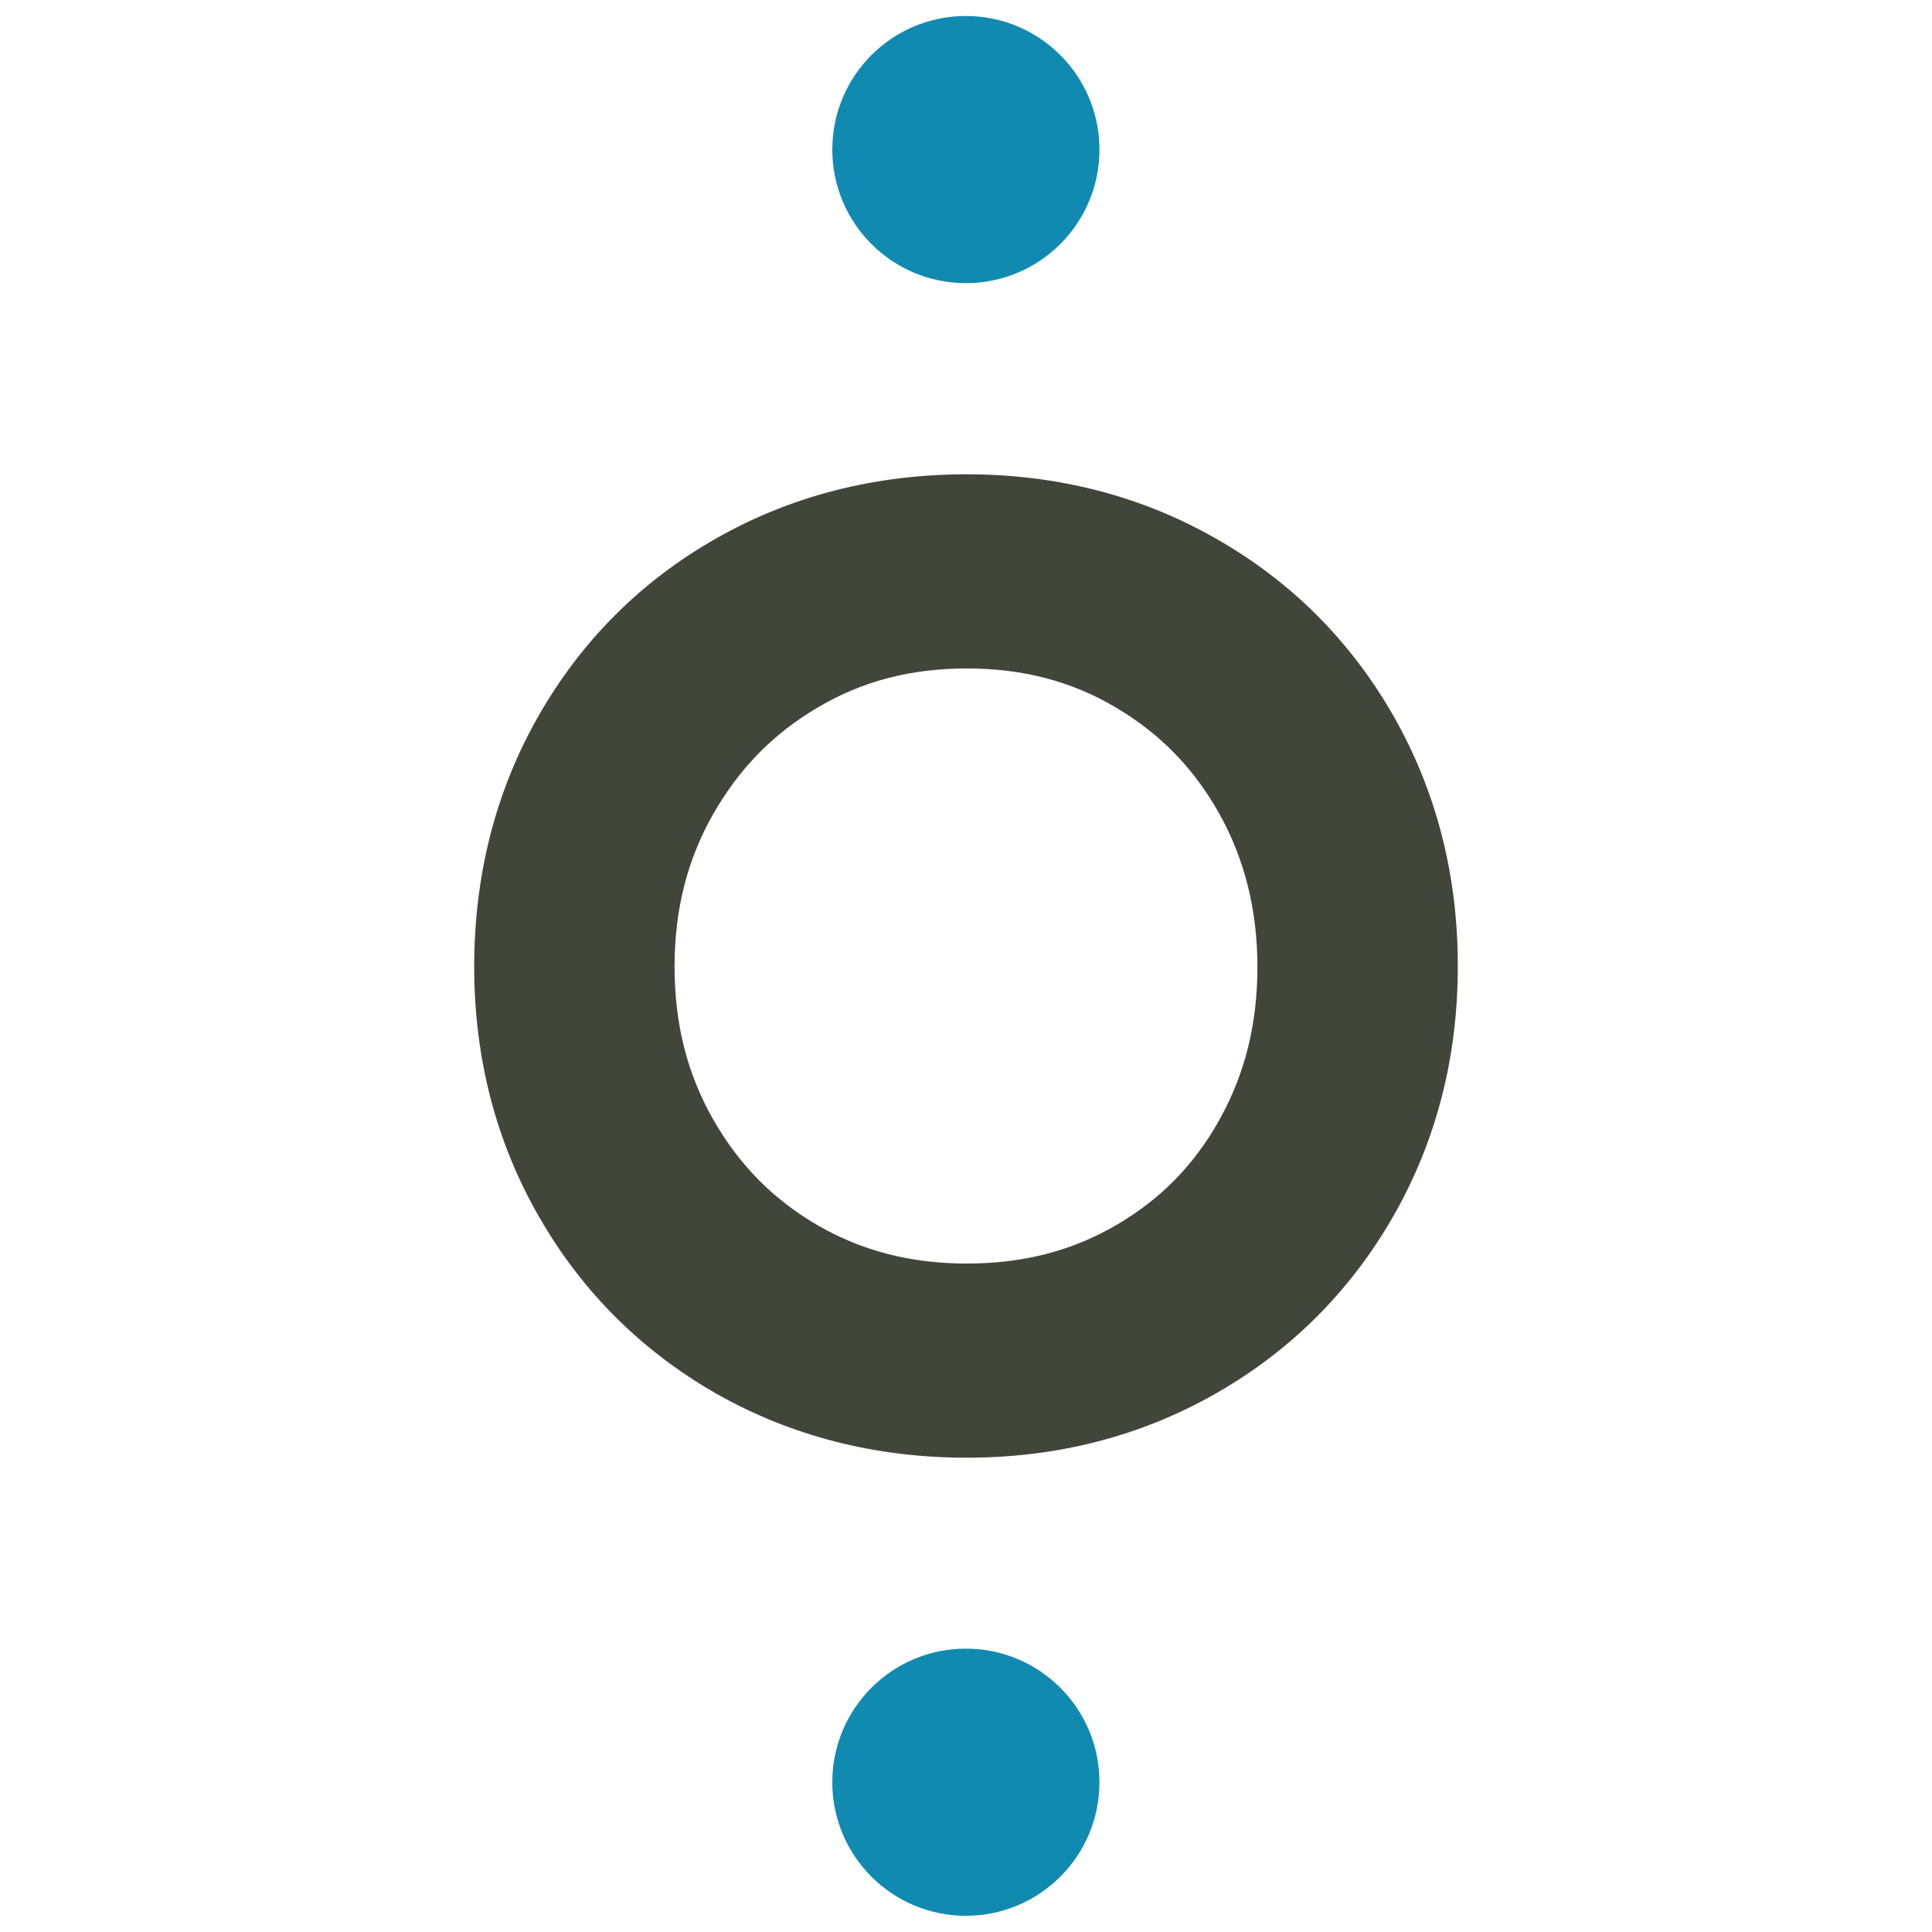
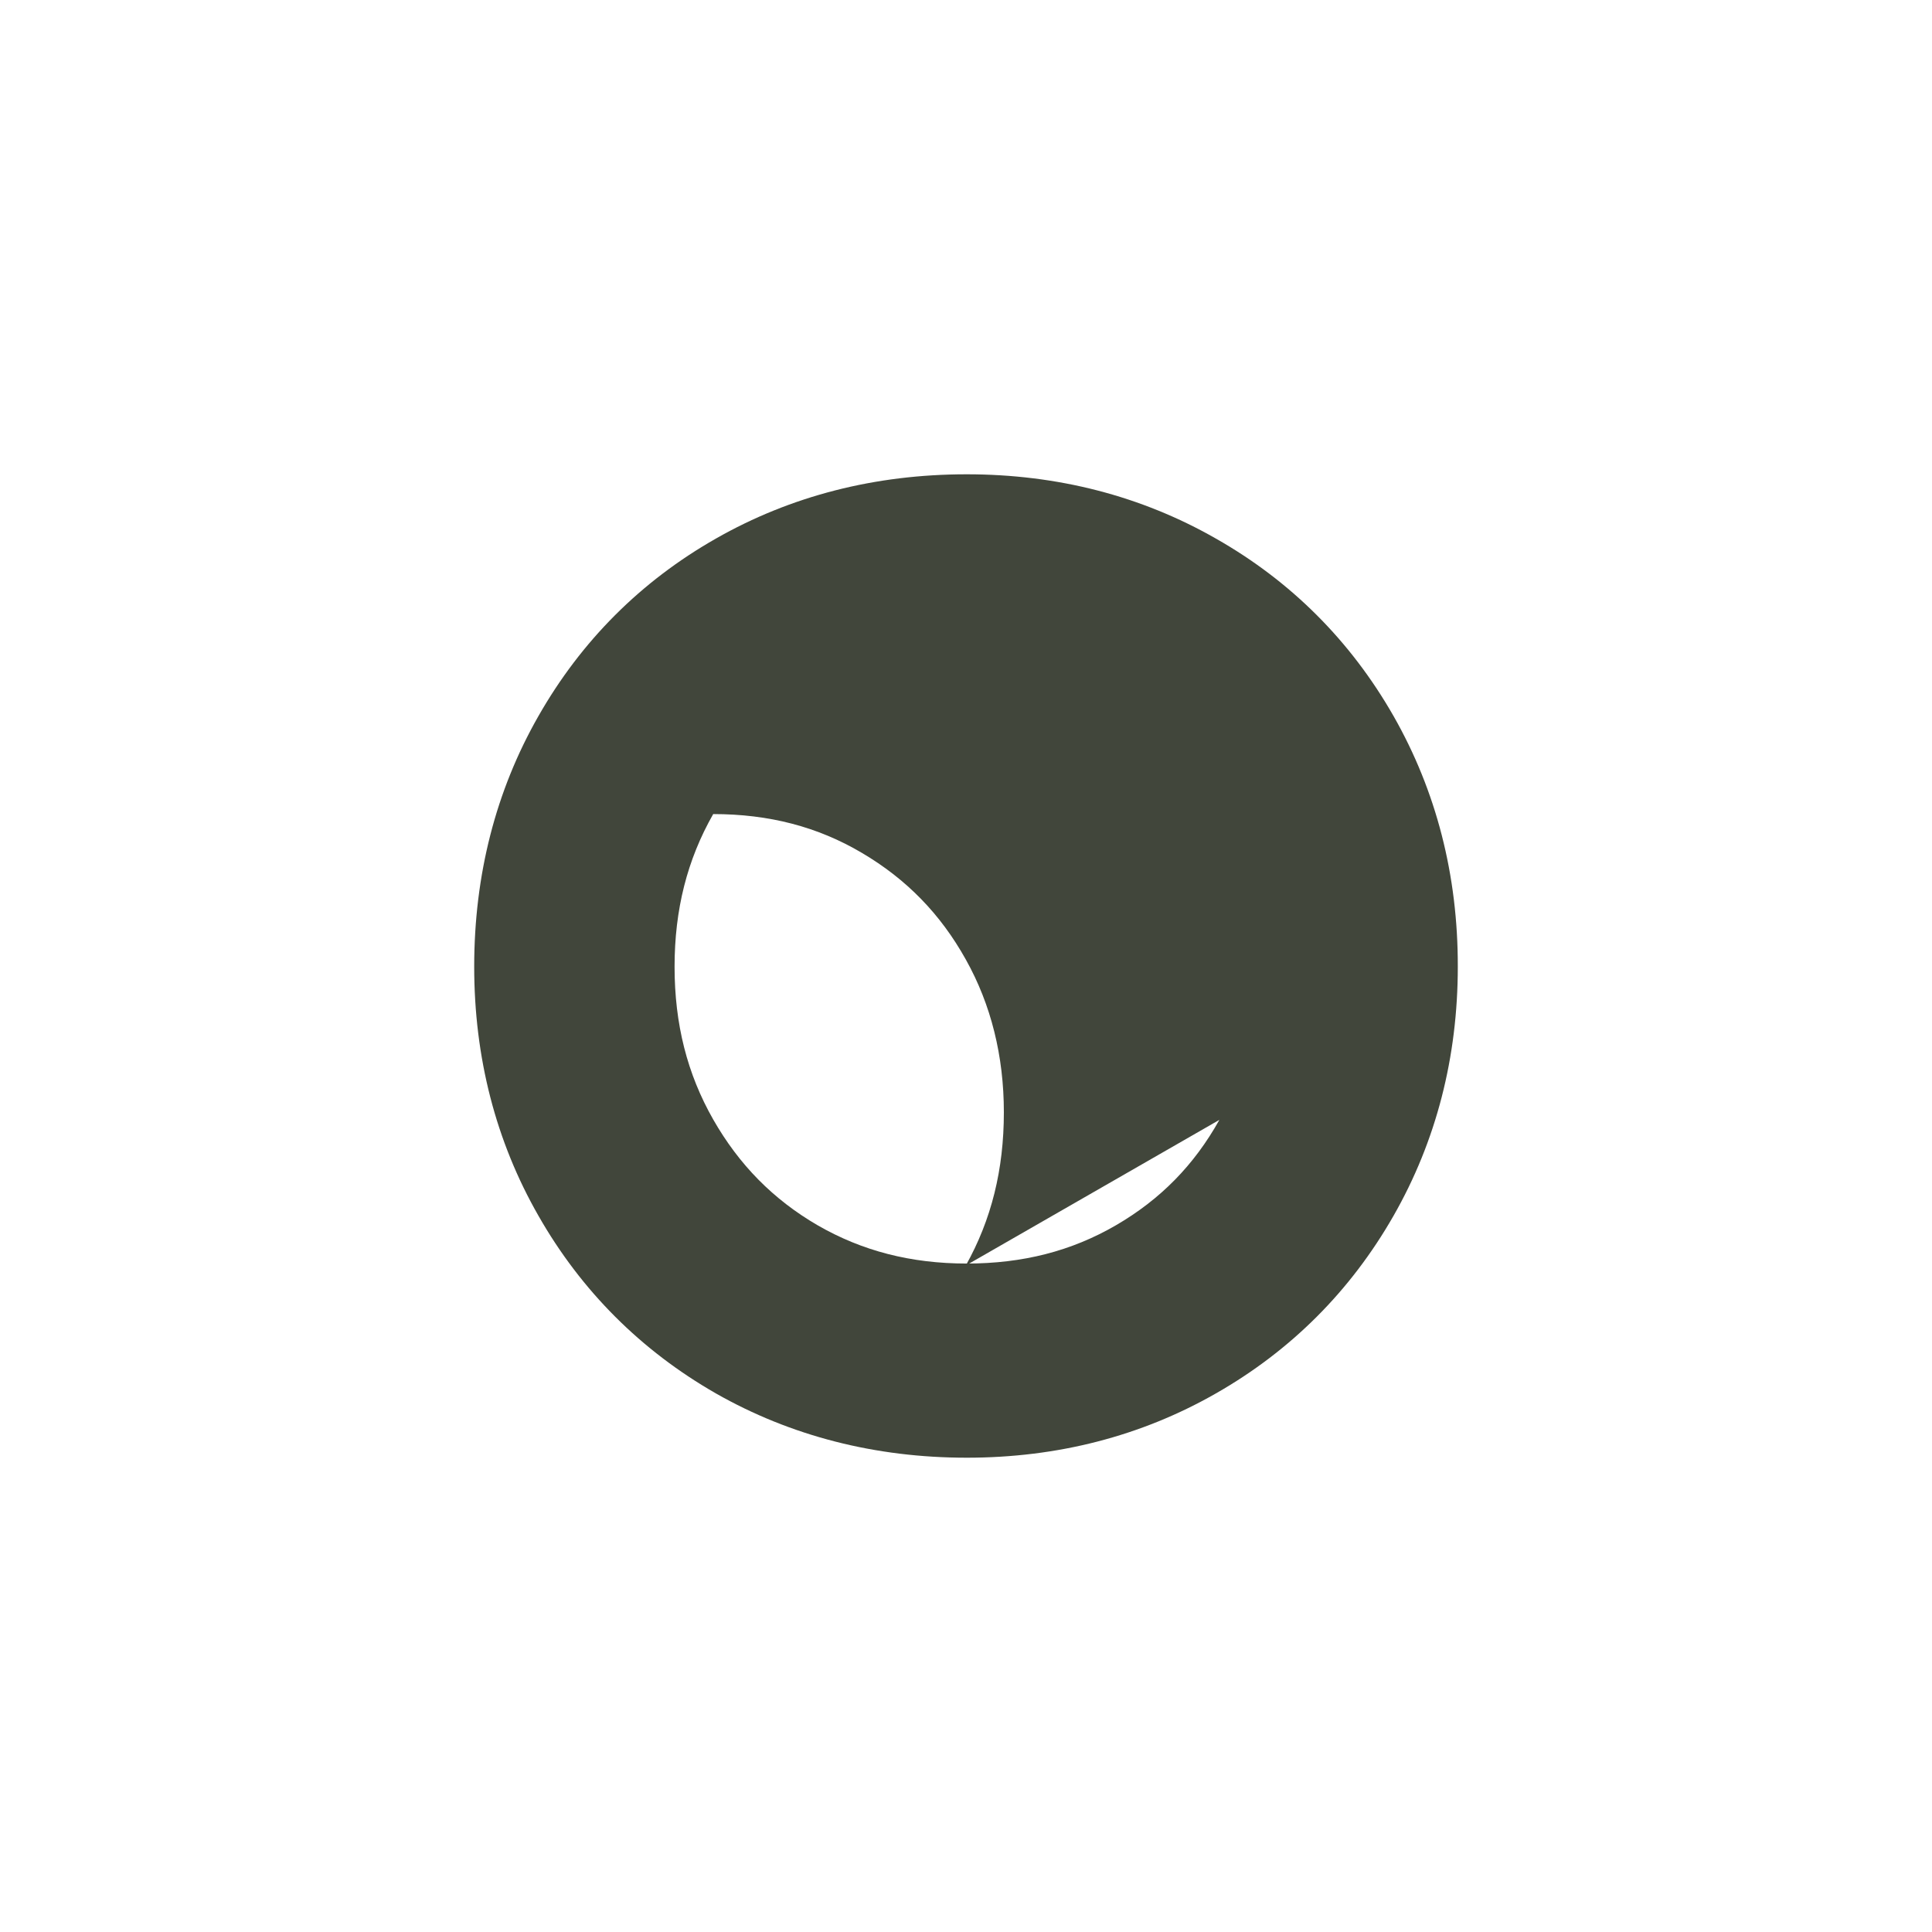
<svg xmlns="http://www.w3.org/2000/svg" xmlns:ns1="http://www.inkscape.org/namespaces/inkscape" xmlns:ns2="http://sodipodi.sourceforge.net/DTD/sodipodi-0.dtd" xmlns:ns3="http://www.serif.com/" width="1715" height="1715" viewBox="0 0 453.76 453.76" version="1.1" id="svg1048" ns1:version="1.2.1 (9c6d41e410, 2022-07-14)" ns2:docname="favicon.svg" ns1:export-filename="favicon-64x64.png" ns1:export-xdpi="3.5825074" ns1:export-ydpi="3.5825074">
  <style id="style2">
        .big {
          fill: #41463b;
        }

        .little {
            fill: #118ab2;
        }

        @media (prefers-color-scheme: dark) {
          .big {
            fill: #d9dcd5;
          }
          .little {
            fill: #a7c5d0;
          }
        }

  </style>
  <ns2:namedview id="namedview1050" pagecolor="#ffffff" bordercolor="#666666" borderopacity="1.0" ns1:pageshadow="2" ns1:pageopacity="0" ns1:pagecheckerboard="false" ns1:document-units="mm" showgrid="false" ns1:zoom="0.10104857" ns1:cx="737.26922" ns1:cy="2543.3314" ns1:window-width="1920" ns1:window-height="1011" ns1:window-x="0" ns1:window-y="32" ns1:window-maximized="1" ns1:current-layer="layer1" ns1:snap-bbox="true" ns1:bbox-nodes="true" units="px" ns1:showpageshadow="2" ns1:deskcolor="#d1d1d1" />
  <defs id="defs1045" />
  <g ns1:label="Calque 1" ns1:groupmode="layer" id="layer1" transform="translate(111.355,153.926)" ns2:insensitive="true">
-     <path id="o1" ns3:id="o" class="big" d="M 215.938,14.243 C 205.861,-3.404 191.815,-17.45 174.213,-27.436 156.657,-37.468 136.958,-42.53 115.707,-42.53 c -21.524,0 -41.314,5.062 -58.916,15.094 C 39.143,-17.404 25.144,-3.359 15.112,14.243 5.08,31.8 0.018,51.59 0.018,73.114 c 0,21.296 5.062,40.995 15.094,58.506 10.032,17.602 24.077,31.647 41.679,41.725 17.556,9.987 37.393,15.094 58.916,15.094 21.296,0 40.95,-5.062 58.506,-15.094 17.602,-10.032 31.647,-24.077 41.725,-41.725 10.032,-17.556 15.094,-37.256 15.094,-58.506 0.046,-21.478 -5.062,-41.269 -15.094,-58.871 z m -40.904,94.85 c -5.928,10.625 -13.863,18.696 -24.305,24.761 -10.443,6.065 -21.888,8.983 -35.022,8.983 -13.133,0 -24.579,-2.964 -35.022,-8.983 C 70.243,127.789 62.218,119.627 56.153,109.002 50.042,98.286 47.078,86.566 47.078,73.114 c 0,-13.407 2.964,-25.126 9.075,-35.842 C 62.263,26.555 70.289,18.347 80.777,12.191 91.174,6.035 102.62,3.071 115.707,3.071 c 13.087,0 24.533,2.964 34.93,9.12 10.443,6.156 18.423,14.319 24.396,25.035 5.928,10.579 8.938,22.664 8.938,35.888 0,13.452 -2.918,25.217 -8.938,35.979 z" ns1:label="centre" />
+     <path id="o1" ns3:id="o" class="big" d="M 215.938,14.243 C 205.861,-3.404 191.815,-17.45 174.213,-27.436 156.657,-37.468 136.958,-42.53 115.707,-42.53 c -21.524,0 -41.314,5.062 -58.916,15.094 C 39.143,-17.404 25.144,-3.359 15.112,14.243 5.08,31.8 0.018,51.59 0.018,73.114 c 0,21.296 5.062,40.995 15.094,58.506 10.032,17.602 24.077,31.647 41.679,41.725 17.556,9.987 37.393,15.094 58.916,15.094 21.296,0 40.95,-5.062 58.506,-15.094 17.602,-10.032 31.647,-24.077 41.725,-41.725 10.032,-17.556 15.094,-37.256 15.094,-58.506 0.046,-21.478 -5.062,-41.269 -15.094,-58.871 z m -40.904,94.85 c -5.928,10.625 -13.863,18.696 -24.305,24.761 -10.443,6.065 -21.888,8.983 -35.022,8.983 -13.133,0 -24.579,-2.964 -35.022,-8.983 C 70.243,127.789 62.218,119.627 56.153,109.002 50.042,98.286 47.078,86.566 47.078,73.114 c 0,-13.407 2.964,-25.126 9.075,-35.842 c 13.087,0 24.533,2.964 34.93,9.12 10.443,6.156 18.423,14.319 24.396,25.035 5.928,10.579 8.938,22.664 8.938,35.888 0,13.452 -2.918,25.217 -8.938,35.979 z" ns1:label="centre" />
    <g id="points-bleus" ns3:id="points bleus" transform="matrix(4.56,0,0,4.56,-1241.742,-1179.863)" style="clip-rule:evenodd;fill-rule:evenodd;stroke-linejoin:round;stroke-miterlimit:2">
      <g id="haut4" ns3:id="haut" ns1:label="haut">
-         <circle id="cercle-haut4" class="little" ns3:id="cercle haut" cx="297.64" cy="232.69" r="6.88" ns1:label="cercle-haut" />
-       </g>
+         </g>
      <g id="bas4" ns3:id="bas" ns1:label="bas">
-         <circle id="cercle-bas4" class="little" ns3:id="cercle bas" cx="297.64" cy="316.78" r="6.88" ns1:label="cercle-bas" />
-       </g>
+         </g>
    </g>
  </g>
</svg>